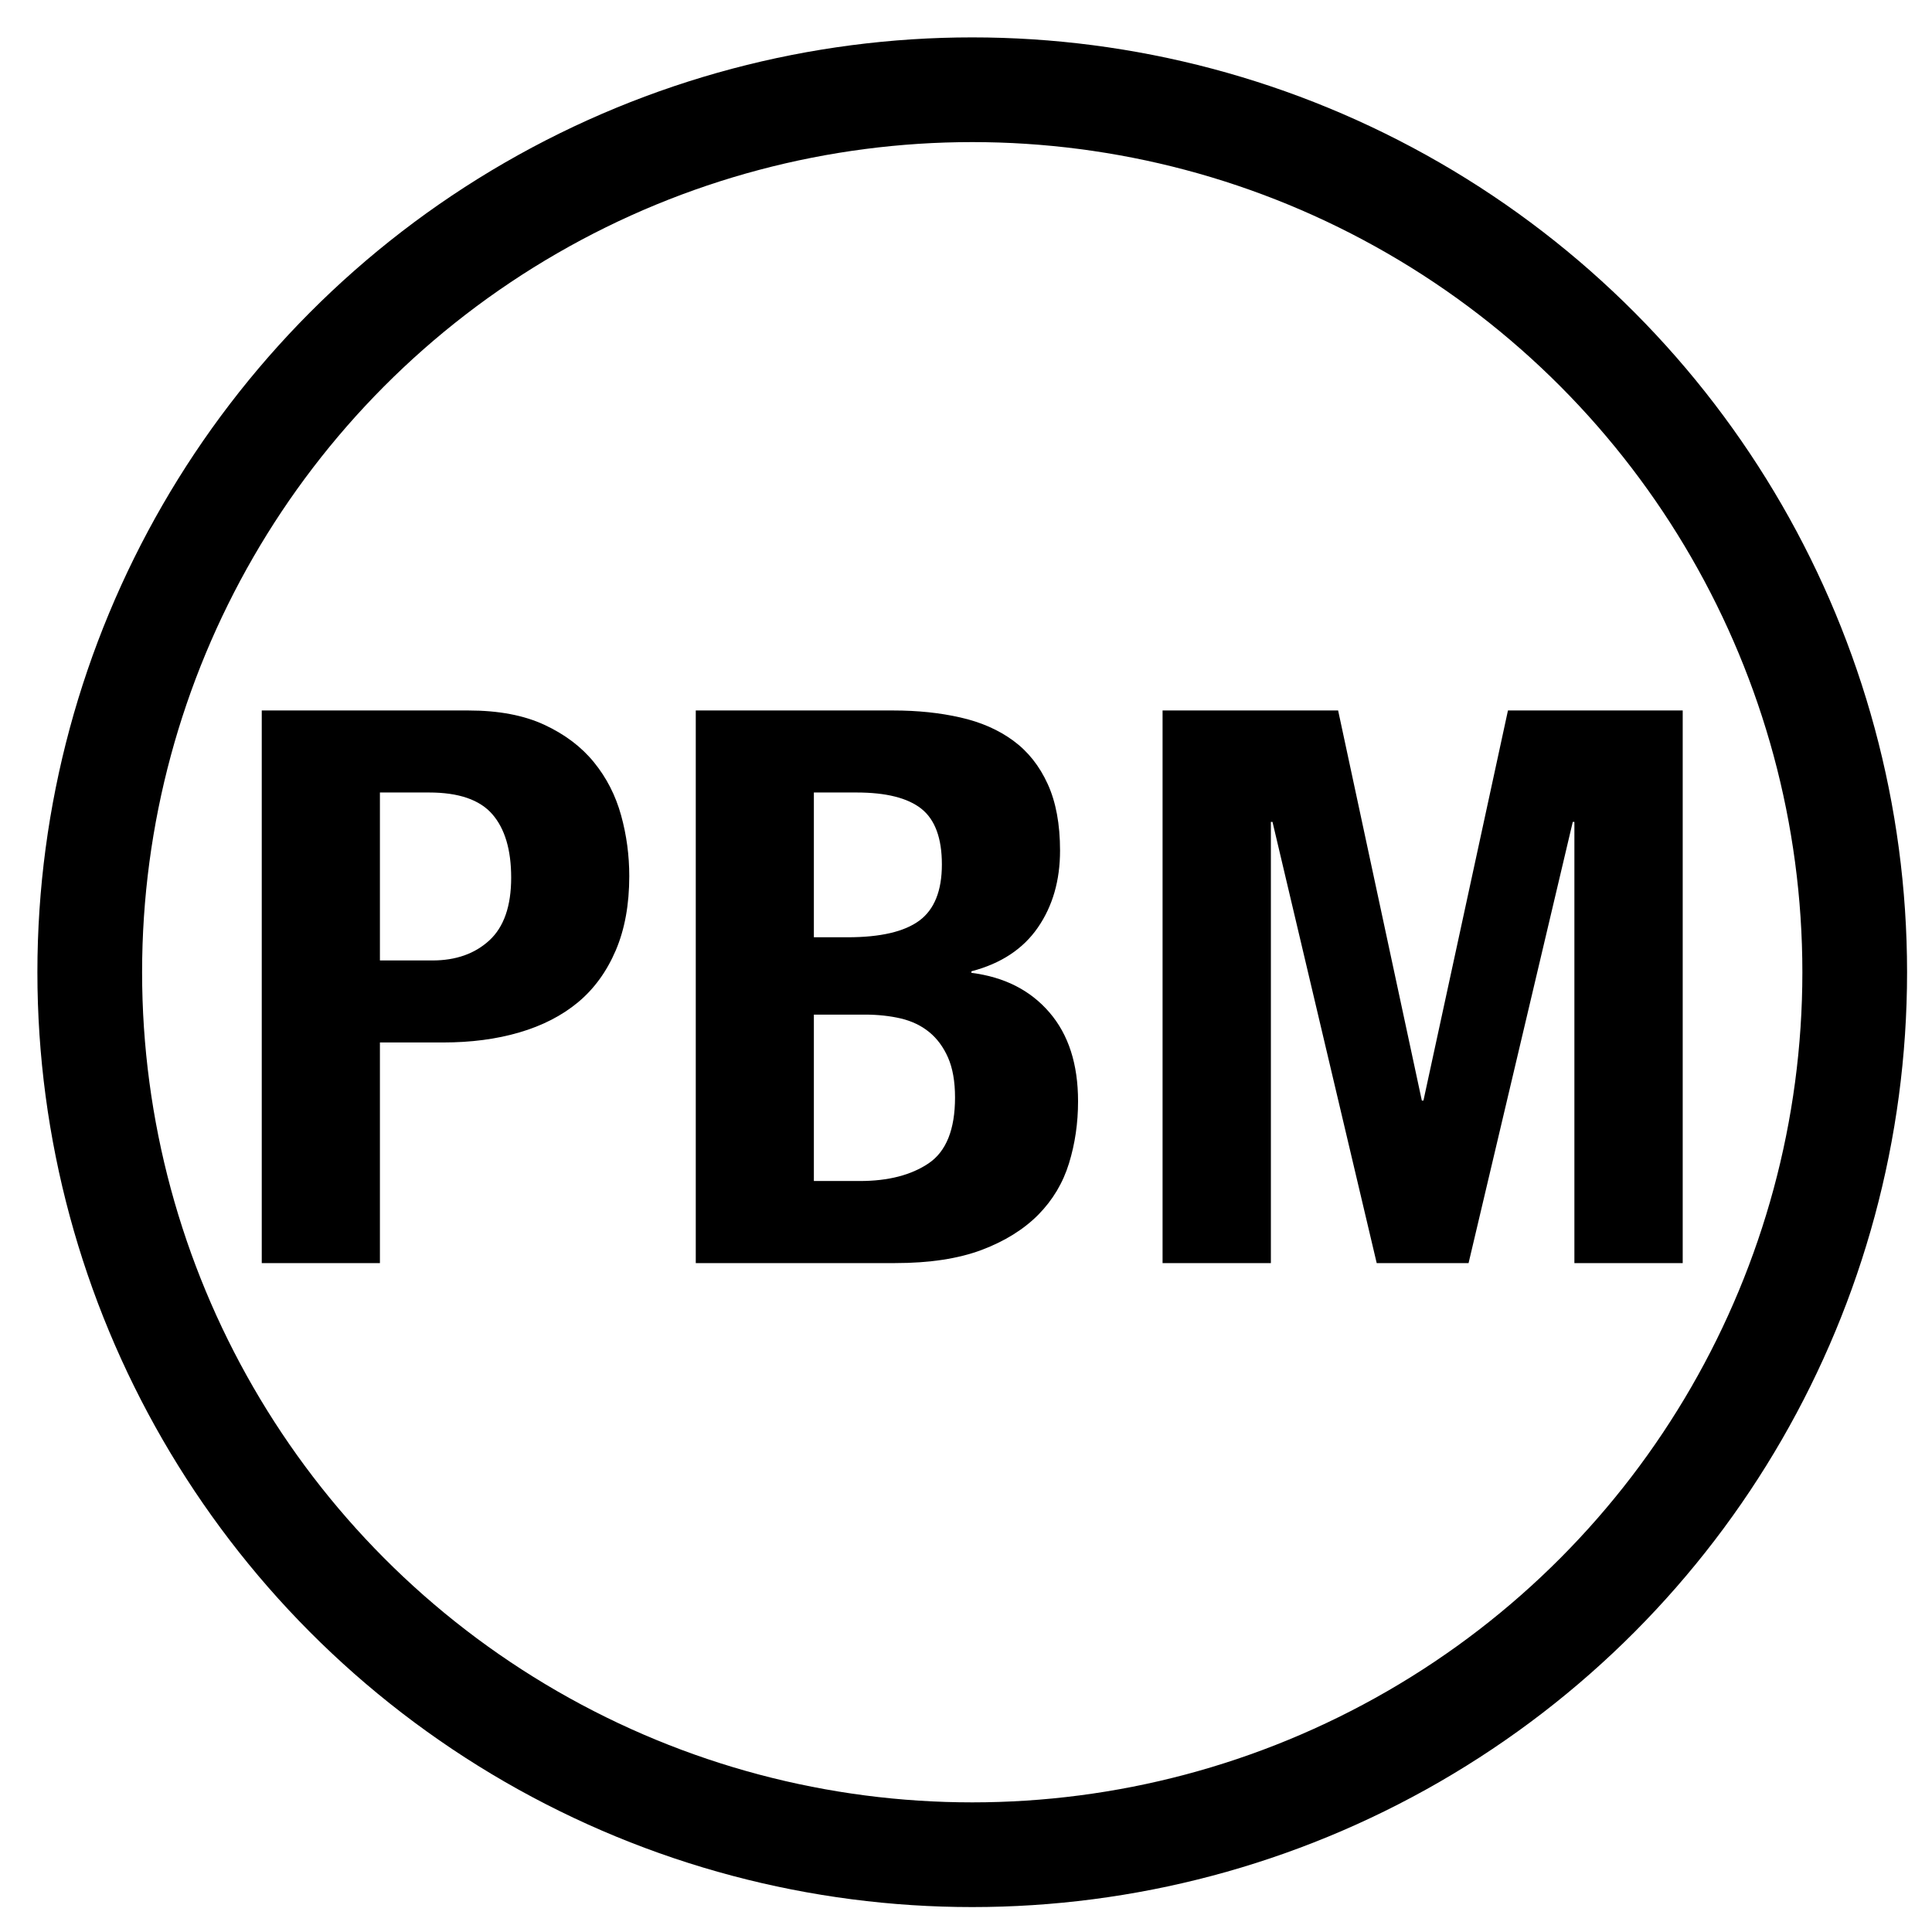
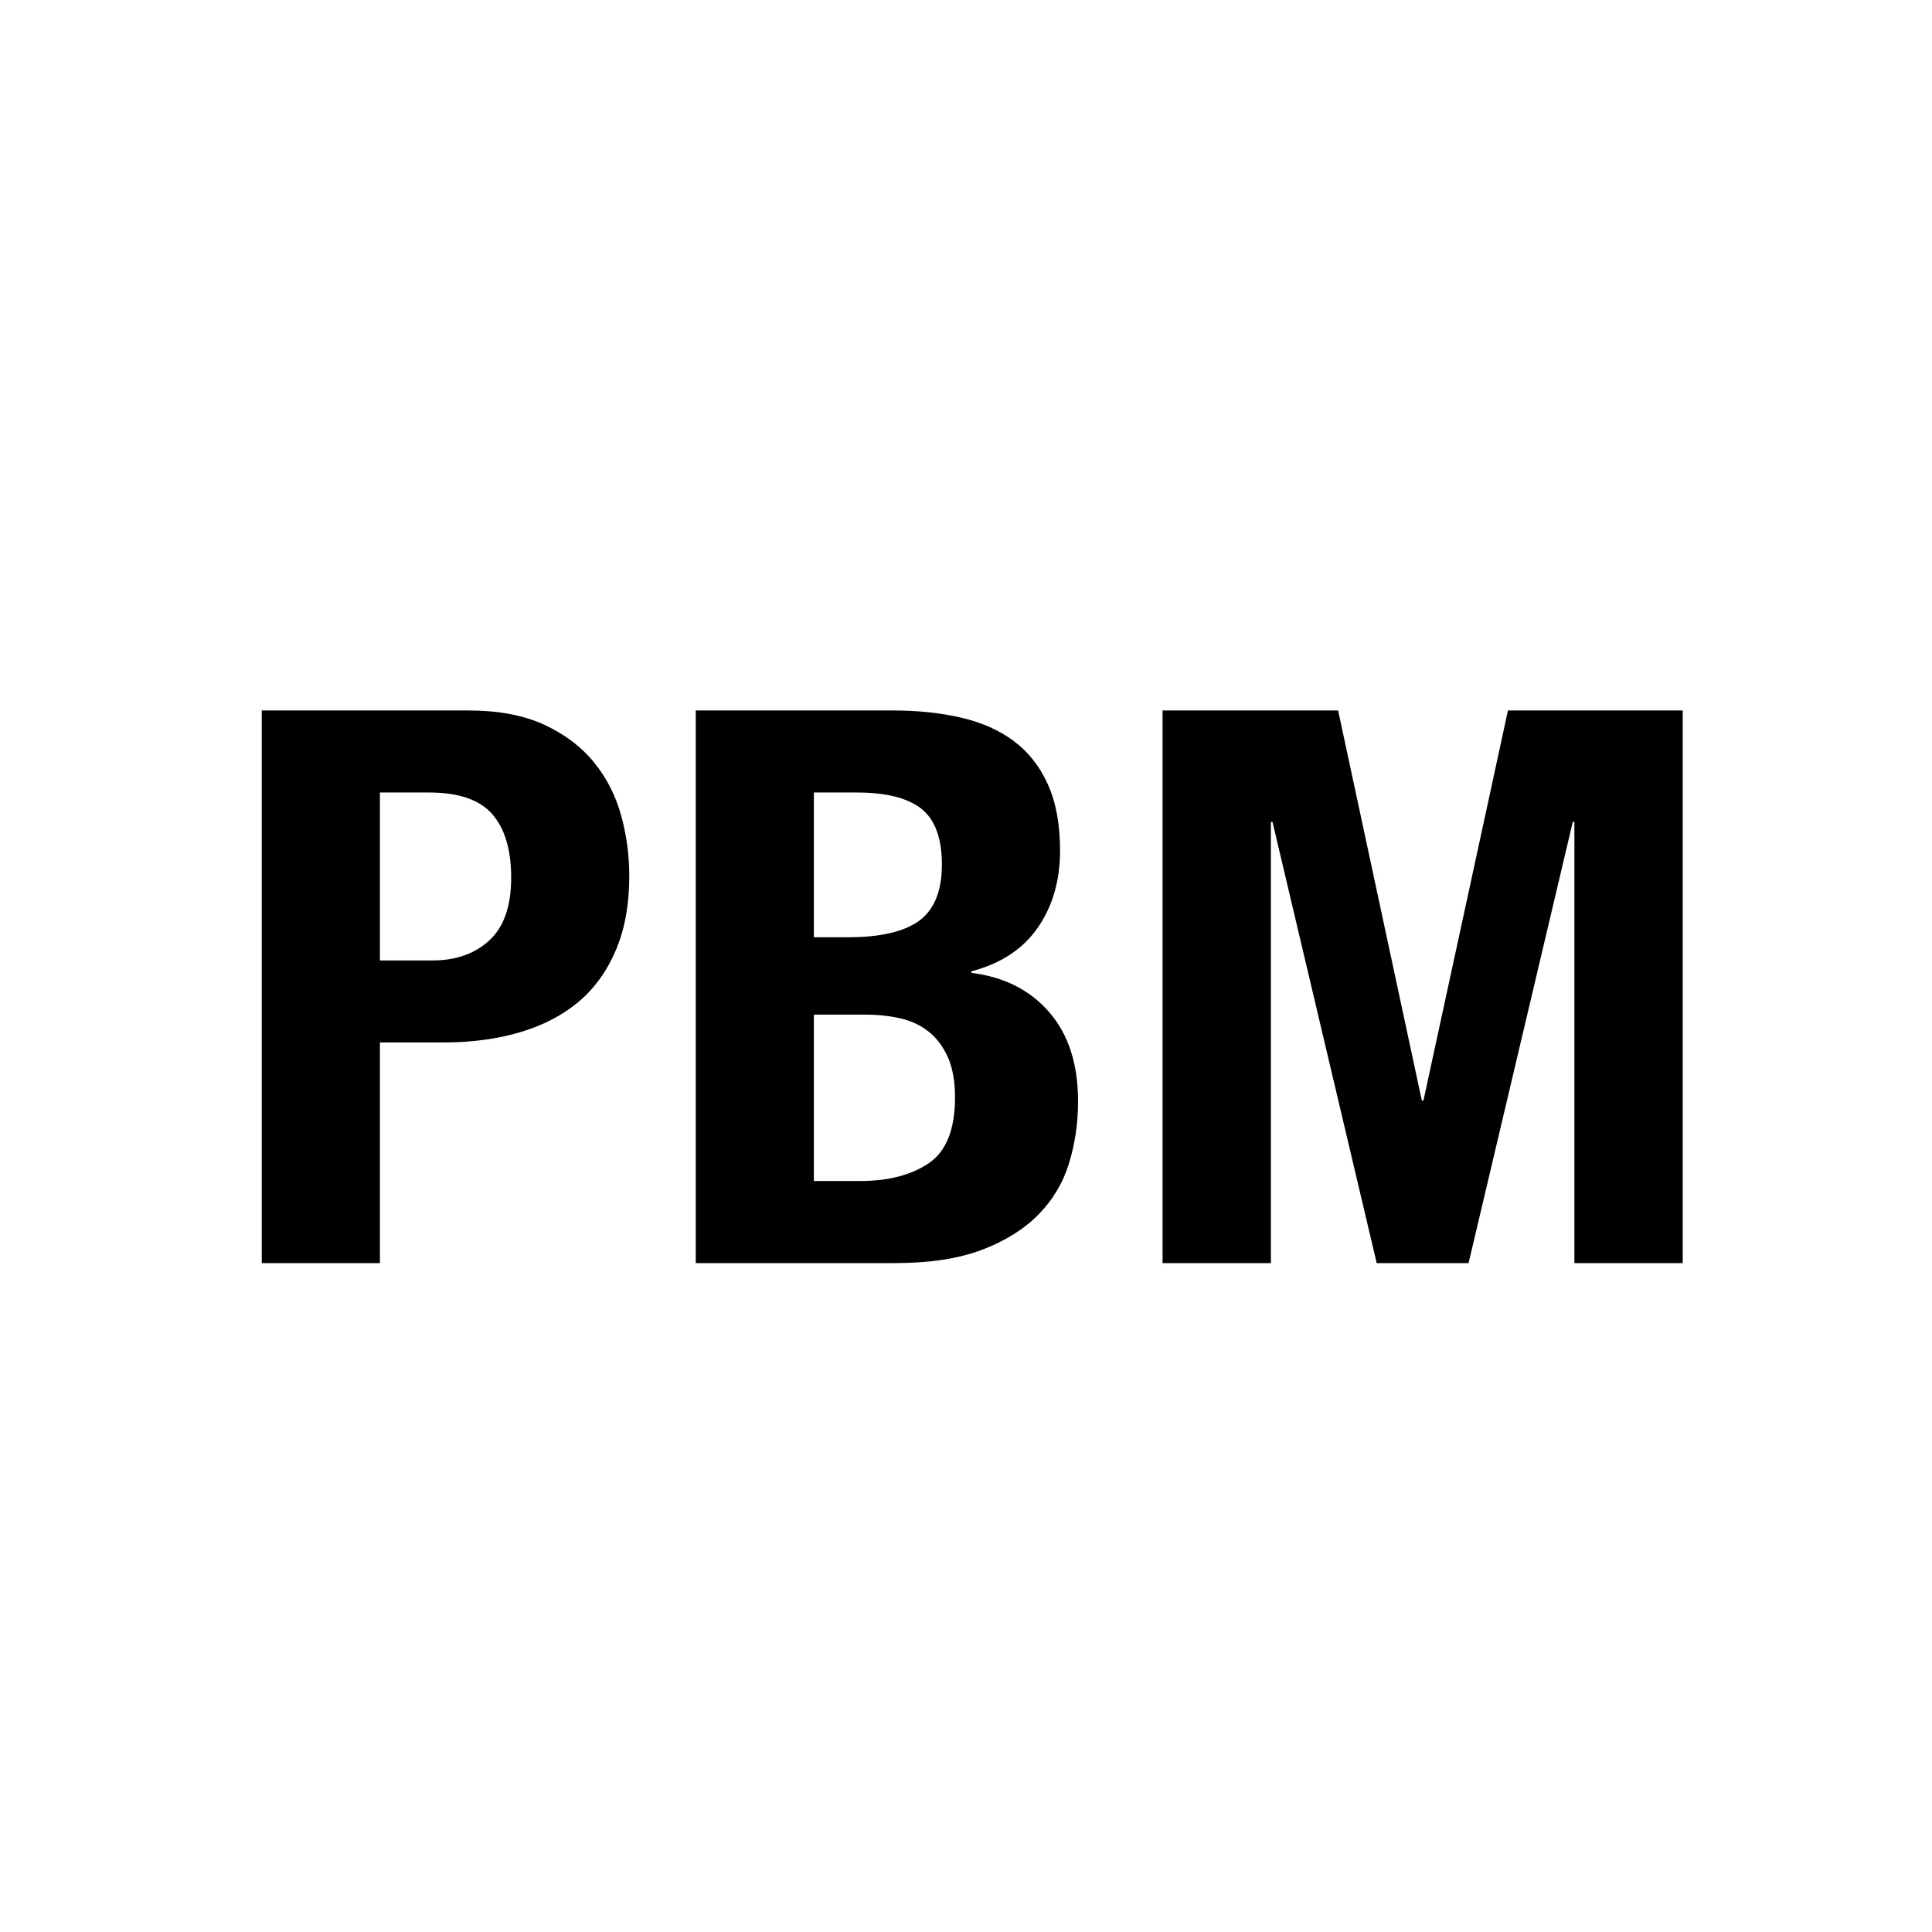
<svg xmlns="http://www.w3.org/2000/svg" width="31px" height="31px" viewBox="0 0 31 31" version="1.1">
  <title>661A41EF-EA32-4C63-AABC-D3C6C76222C2</title>
  <defs>
    <filter id="filter-1">
      <feColorMatrix in="SourceGraphic" type="matrix" values="0 0 0 0 1 0 0 0 0 0.145 0 0 0 0 0.192 0 0 0 1 0" />
    </filter>
  </defs>
  <g id="NEW" stroke="none" stroke-width="1" fill="none" fill-rule="evenodd">
    <g id="homepage" transform="translate(-465, -1671)">
      <g id="Group" transform="translate(465.6, 1671.6)" filter="url(#filter-1)">
        <g>
-           <circle id="Oval" stroke="#000000" stroke-width="1.68" cx="15" cy="15" r="14.16" />
          <path d="M5.496,19.667 L5.496,16.127 L6.509,16.127 C6.957,16.127 7.365,16.074 7.733,15.966 C8.102,15.858 8.416,15.697 8.675,15.482 C8.934,15.266 9.135,14.989 9.28,14.65 C9.425,14.31 9.497,13.913 9.497,13.458 C9.497,13.126 9.454,12.801 9.366,12.483 C9.278,12.164 9.133,11.88 8.931,11.632 C8.73,11.384 8.464,11.183 8.135,11.03 C7.806,10.877 7.4,10.8 6.917,10.8 L3.6,10.8 L3.6,19.667 L5.496,19.667 Z M6.338,14.811 L5.496,14.811 L5.496,12.116 L6.285,12.116 C6.759,12.116 7.097,12.232 7.299,12.464 C7.501,12.696 7.602,13.035 7.602,13.482 C7.602,13.938 7.486,14.273 7.253,14.488 C7.02,14.703 6.715,14.811 6.338,14.811 Z M13.763,19.667 C14.315,19.667 14.778,19.596 15.151,19.456 C15.524,19.315 15.827,19.126 16.06,18.891 C16.292,18.655 16.457,18.379 16.553,18.065 C16.65,17.75 16.698,17.419 16.698,17.071 C16.698,16.475 16.545,15.999 16.237,15.643 C15.93,15.287 15.513,15.076 14.987,15.01 L14.987,14.985 C15.461,14.861 15.816,14.627 16.053,14.283 C16.29,13.94 16.409,13.528 16.409,13.048 C16.409,12.625 16.343,12.269 16.211,11.98 C16.079,11.69 15.895,11.458 15.658,11.284 C15.421,11.11 15.138,10.986 14.809,10.912 C14.48,10.837 14.122,10.8 13.736,10.8 L10.564,10.8 L10.564,19.667 L13.763,19.667 Z M12.999,14.439 L12.459,14.439 L12.459,12.116 L13.144,12.116 C13.618,12.116 13.964,12.203 14.184,12.377 C14.403,12.551 14.513,12.849 14.513,13.271 C14.513,13.693 14.392,13.994 14.151,14.172 C13.91,14.35 13.526,14.439 12.999,14.439 Z M13.197,18.35 L12.459,18.35 L12.459,15.68 L13.276,15.68 C13.486,15.68 13.679,15.701 13.855,15.742 C14.03,15.784 14.182,15.856 14.309,15.96 C14.436,16.063 14.537,16.2 14.612,16.37 C14.686,16.539 14.724,16.753 14.724,17.009 C14.724,17.522 14.583,17.874 14.302,18.065 C14.021,18.255 13.653,18.35 13.197,18.35 Z M19.792,19.667 L19.792,12.588 L19.818,12.588 L21.49,19.667 L22.964,19.667 L24.636,12.588 L24.662,12.588 L24.662,19.667 L26.4,19.667 L26.4,10.8 L23.596,10.8 L22.24,17.059 L22.214,17.059 L20.871,10.8 L18.054,10.8 L18.054,19.667 L19.792,19.667 Z" id="PBM" fill="#000000" fill-rule="nonzero" />
        </g>
      </g>
    </g>
  </g>
</svg>